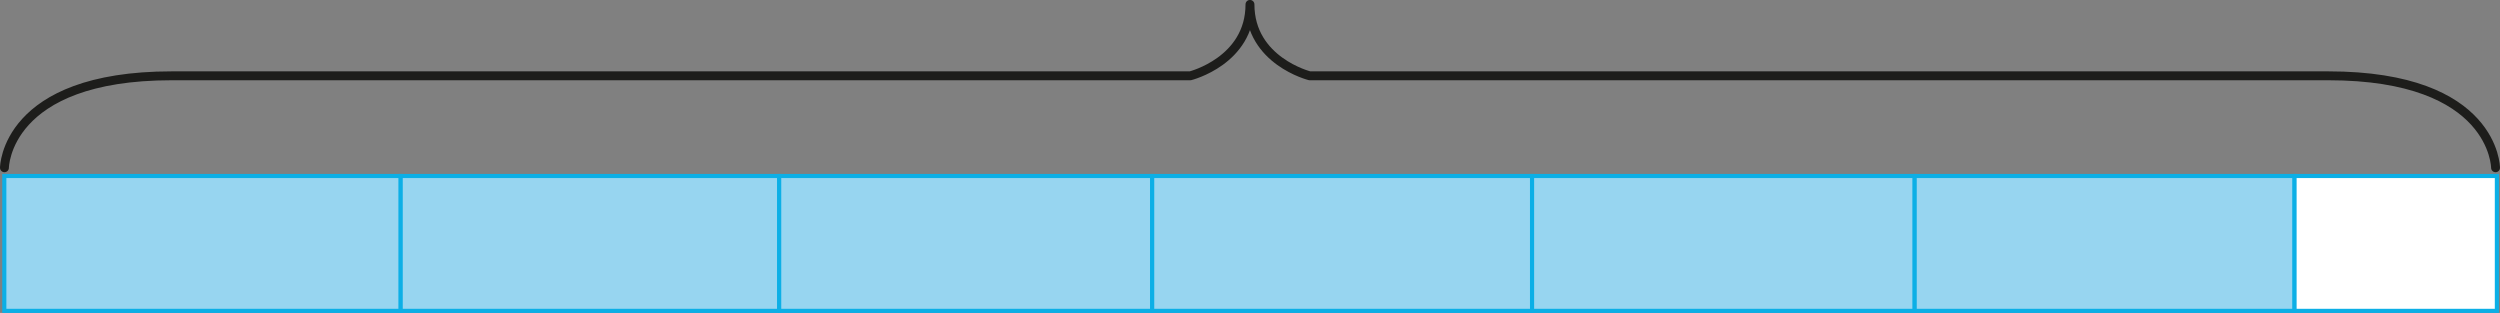
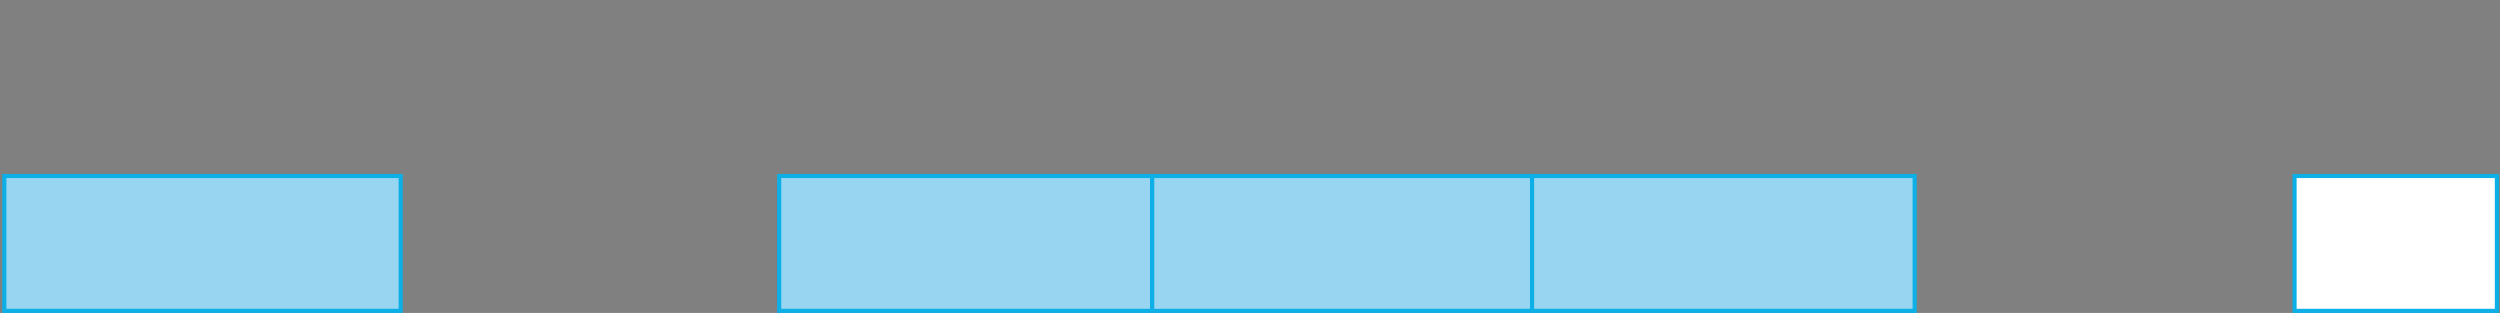
<svg xmlns="http://www.w3.org/2000/svg" xmlns:ns1="http://sodipodi.sourceforge.net/DTD/sodipodi-0.dtd" xmlns:ns2="http://www.inkscape.org/namespaces/inkscape" id="Layer_2" data-name="Layer 2" width="1816.397" height="227.386" viewBox="0 0 1816.397 227.386" version="1.1" ns1:docname="YCUZD_240924_6634_3.svg">
  <rect x="0" y="0" width="1816.397" height="227.386" fill="#808080" stroke="none" />
  <ns1:namedview id="namedview9" pagecolor="#ffffff" bordercolor="#000000" borderopacity="0.25" ns2:showpageshadow="2" ns2:pageopacity="0.0" ns2:pagecheckerboard="0" ns2:deskcolor="#d1d1d1" />
  <defs id="defs1">
    <style id="style1">
      .cls-1 {
        fill: none;
        stroke: #1a1a1a;
        stroke-width: 2px;
      }

      .cls-1, .cls-2, .cls-3 {
        stroke-miterlimit: 10;
      }

      .cls-2 {
        fill: #00b0e6;
      }

      .cls-2, .cls-3 {
        stroke: #000;
        stroke-width: 3px;
      }

      .cls-3 {
        fill: #fff;
      }
    </style>
  </defs>
  <rect class="cls-2" x="3.127" y="127.886" width="288" height="98" id="rect1" style="fill:#97d5f0;fill-opacity:1;stroke:#0cafe6;stroke-opacity:1" />
-   <rect class="cls-2" x="291.127" y="127.886" width="275" height="98" id="rect2" style="fill:#97d5f0;fill-opacity:1;stroke:#0cafe6;stroke-opacity:1" />
  <rect class="cls-2" x="566.127" y="127.886" width="271" height="98" id="rect3" style="fill:#97d5f0;fill-opacity:1;stroke:#0cafe6;stroke-opacity:1" />
  <rect class="cls-2" x="837.127" y="127.886" width="276" height="98" id="rect4" style="fill:#97d5f0;fill-opacity:1;stroke:#0cafe6;stroke-opacity:1" />
  <rect class="cls-2" x="1113.127" y="127.886" width="278" height="98" id="rect5" style="fill:#97d5f0;fill-opacity:1;stroke:#0cafe6;stroke-opacity:1" />
-   <rect class="cls-2" x="1391.127" y="127.886" width="276" height="98" id="rect6" style="fill:#97d5f0;fill-opacity:1;stroke:#0cafe6;stroke-opacity:1" />
  <rect class="cls-3" x="1667.127" y="127.886" width="147" height="98" id="rect7" style="stroke:#0cafe6;stroke-opacity:1" />
-   <path class="cls-2" d="m 1813.163,121.888 c 0,0 -0.382,-66.812 -121.562,-66.812 h -740.03 c 0,0 -43.394,-10.811 -43.394,-51.888 0,41.077 -43.351,51.888 -43.351,51.888 H 124.796 C 3.616,55.076 3.234,121.888 3.234,121.888" id="path4" style="fill:none;stroke:#1d1d1b;stroke-width:6.467px;stroke-linecap:round;stroke-linejoin:round;stroke-miterlimit:10" ns2:export-filename="YCUZD_240924_6634_2_lab.svg" ns2:export-xdpi="96" ns2:export-ydpi="96" />
</svg>